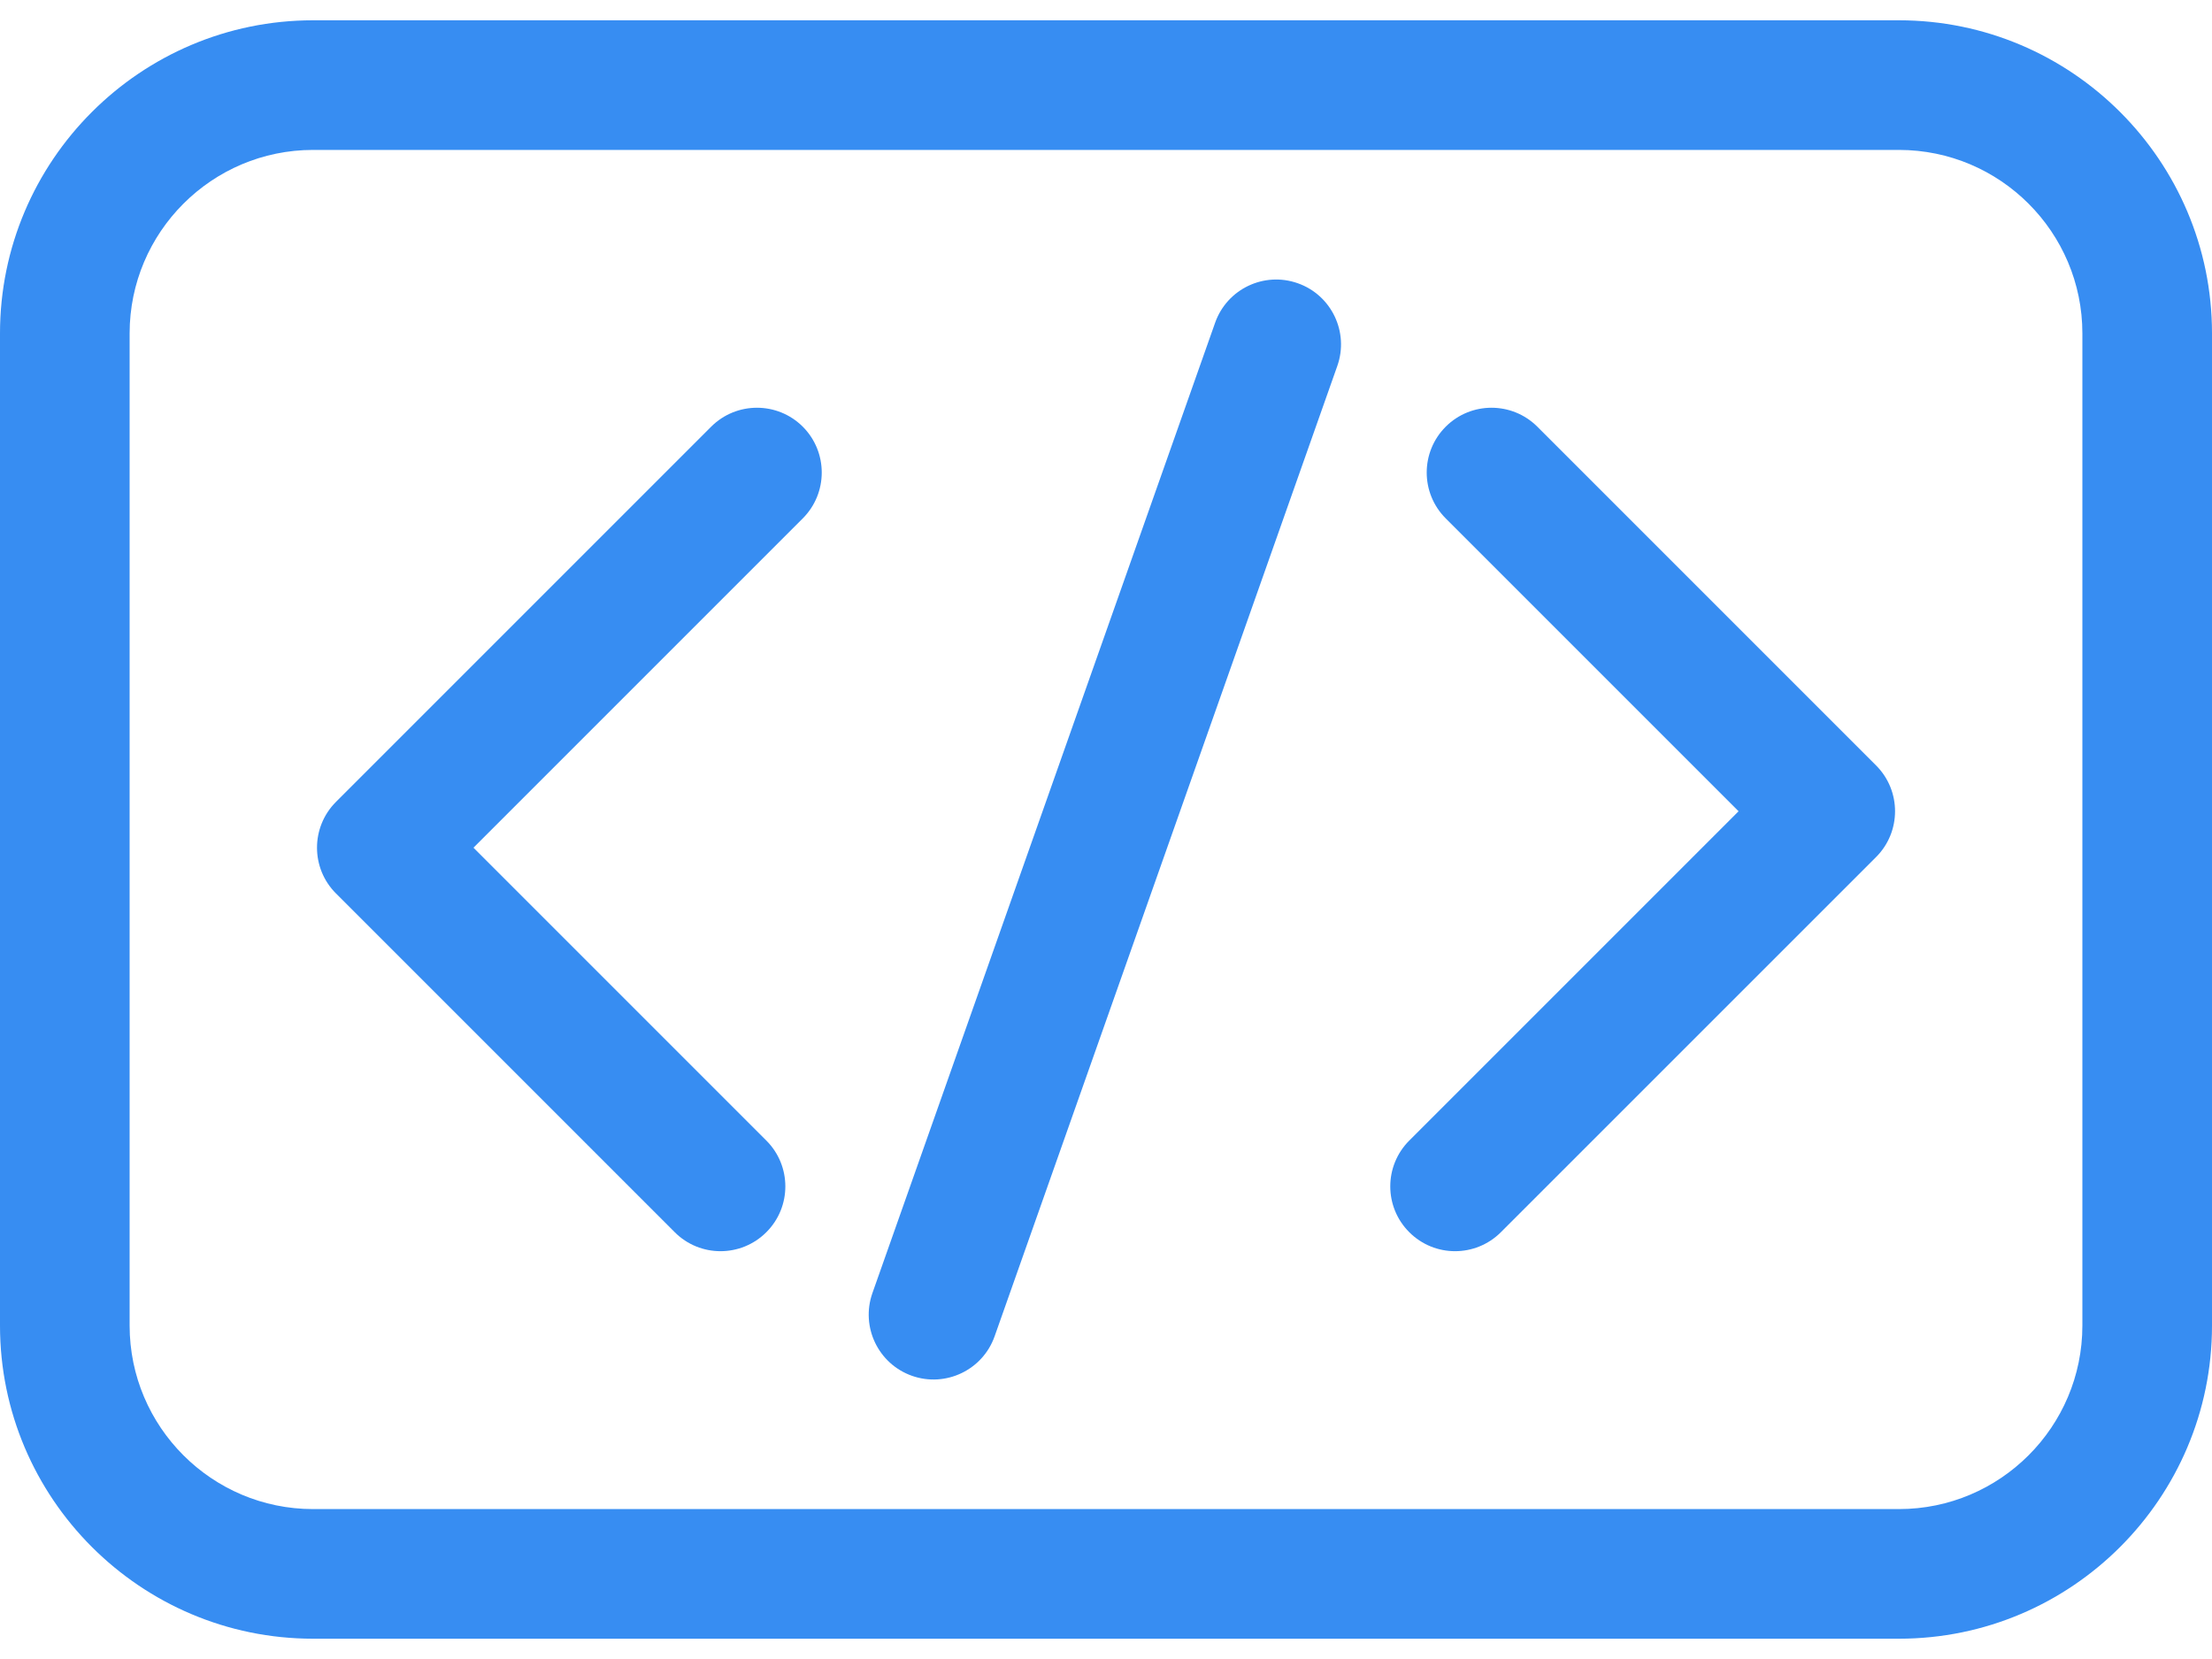
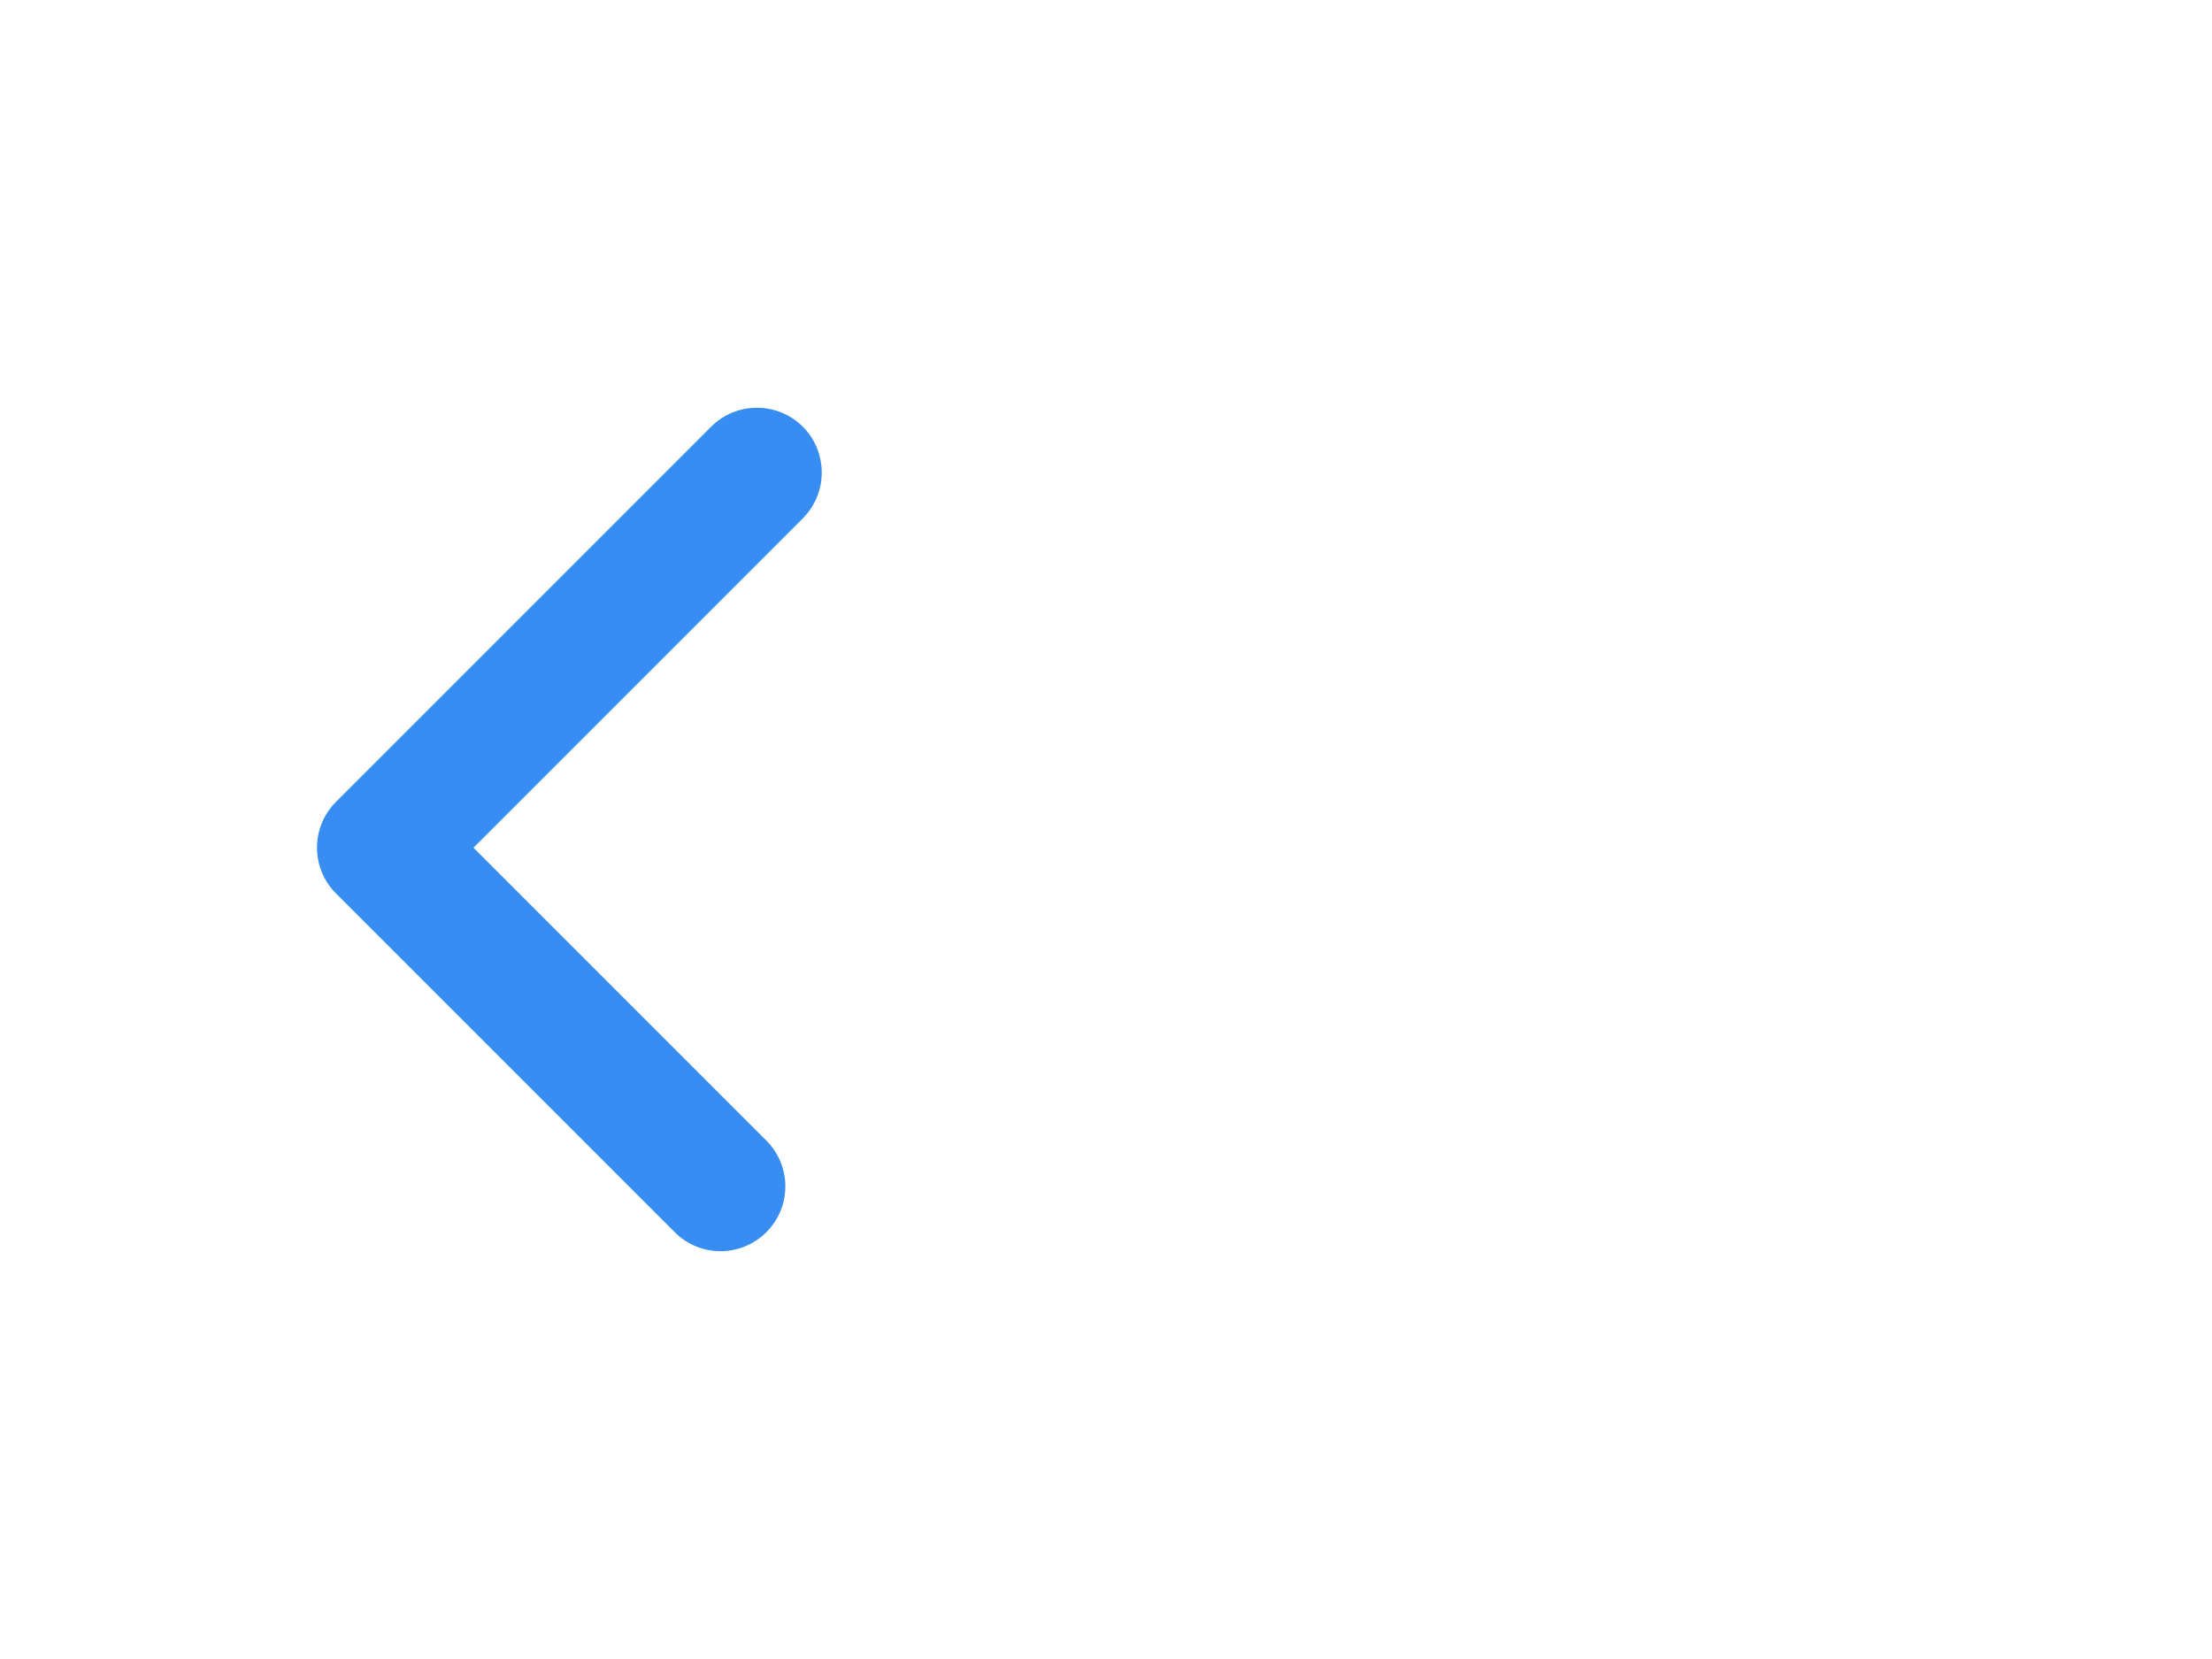
<svg xmlns="http://www.w3.org/2000/svg" width="40" height="30" viewBox="0 0 40 30" fill="none">
  <path d="M12.86 7.716L6.076 14.5C5.618 14.958 5.618 15.7 6.076 16.157L12.201 22.282C12.658 22.74 13.4 22.74 13.858 22.282C14.316 21.825 14.316 21.083 13.858 20.625L8.562 15.329L14.517 9.374C14.974 8.916 14.974 8.174 14.517 7.716C14.059 7.259 13.317 7.259 12.86 7.716Z" fill="#378DF2" />
-   <path d="M27.8 7.716C27.342 7.259 26.6 7.259 26.143 7.716C25.685 8.174 25.685 8.916 26.143 9.374L31.439 14.67L25.484 20.625C25.026 21.083 25.026 21.825 25.484 22.282C25.941 22.74 26.683 22.74 27.141 22.282L33.925 15.499C34.383 15.041 34.383 14.299 33.925 13.841L27.8 7.716Z" fill="#378DF2" />
-   <path d="M23.468 5.122C22.858 4.906 22.188 5.226 21.973 5.837L15.776 23.383C15.561 23.994 15.881 24.663 16.491 24.879C17.101 25.094 17.771 24.774 17.986 24.164L24.183 6.617C24.398 6.007 24.078 5.337 23.468 5.122Z" fill="#378DF2" />
-   <path d="M34.339 0.367H5.661C2.54 0.367 0 2.907 0 6.028V23.971C0 27.093 2.54 29.633 5.661 29.633H34.339C37.46 29.633 40 27.093 40 23.971V6.028C40 2.907 37.46 0.367 34.339 0.367ZM37.656 23.971C37.656 25.801 36.168 27.289 34.339 27.289H5.661C3.832 27.289 2.344 25.801 2.344 23.971V6.028C2.344 4.199 3.832 2.711 5.661 2.711H34.339C36.168 2.711 37.656 4.199 37.656 6.028V23.971Z" fill="#378DF2" />
</svg>